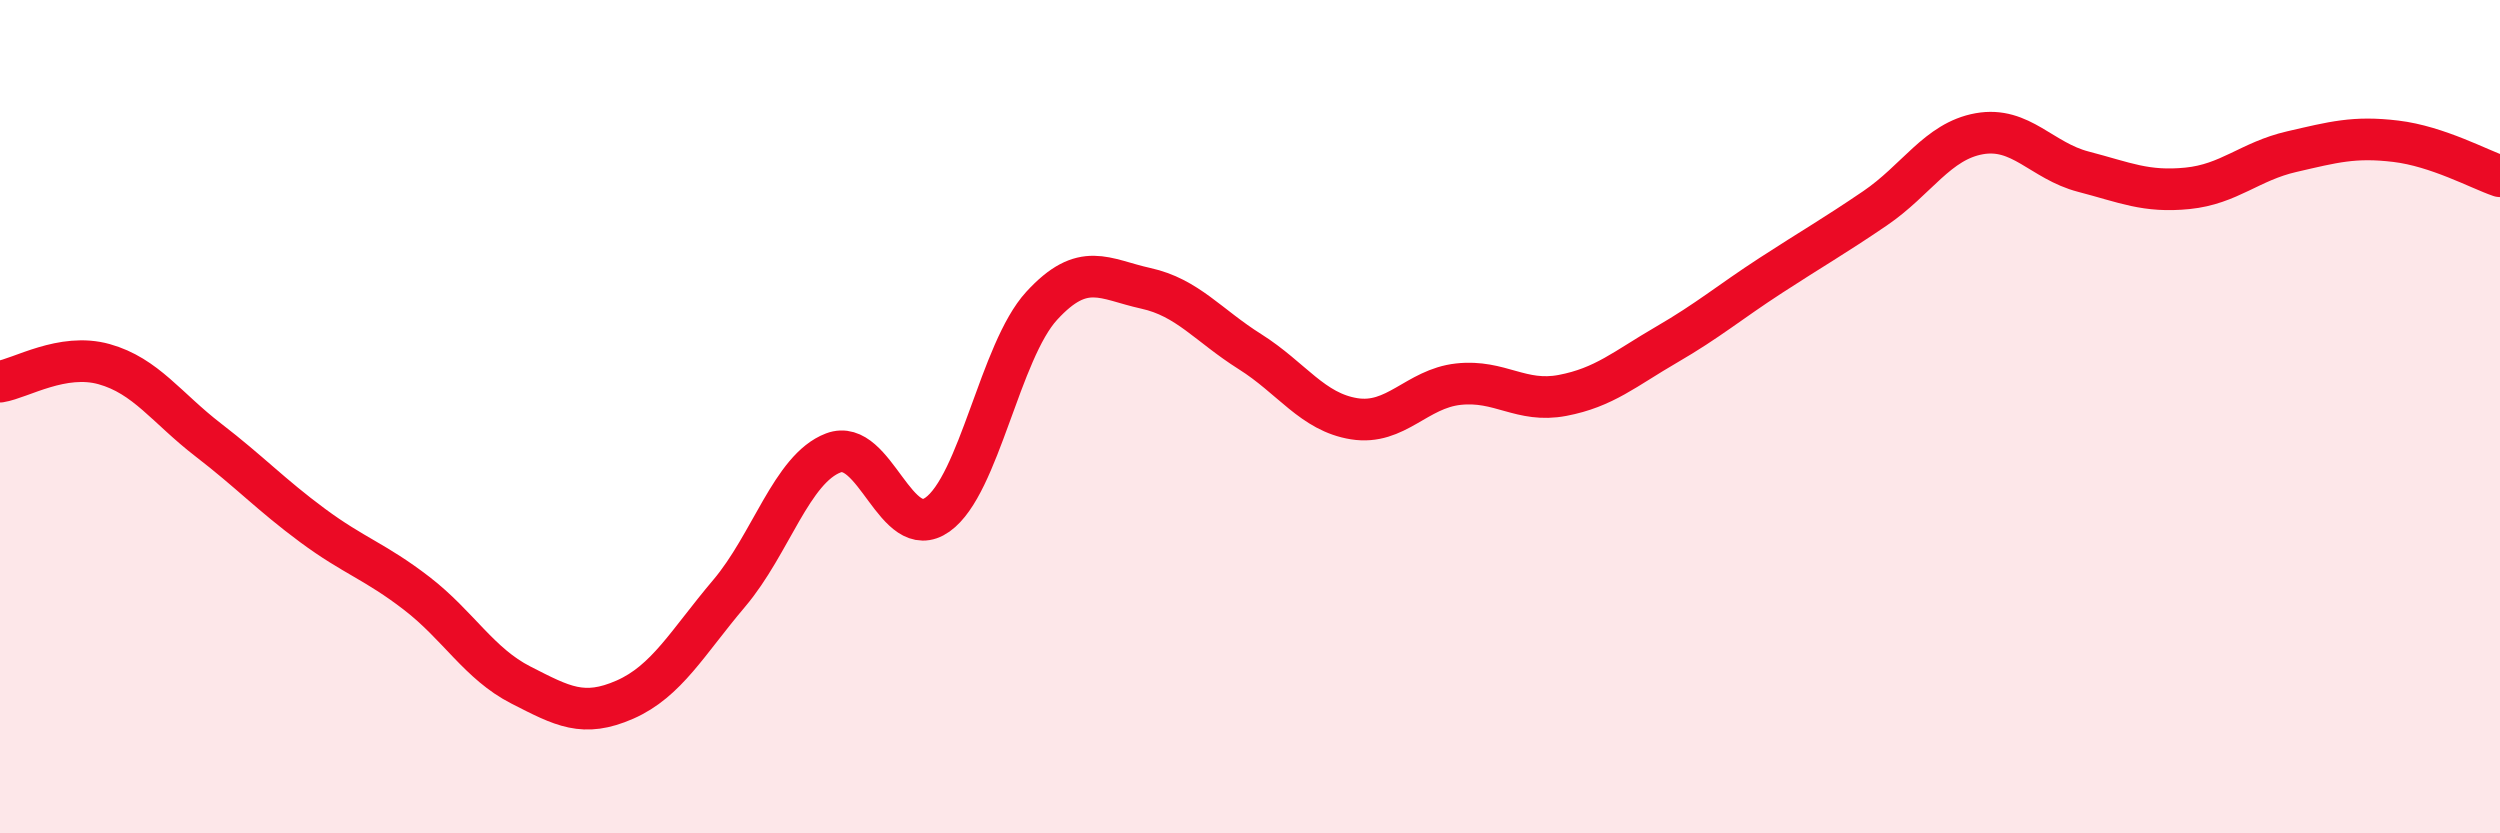
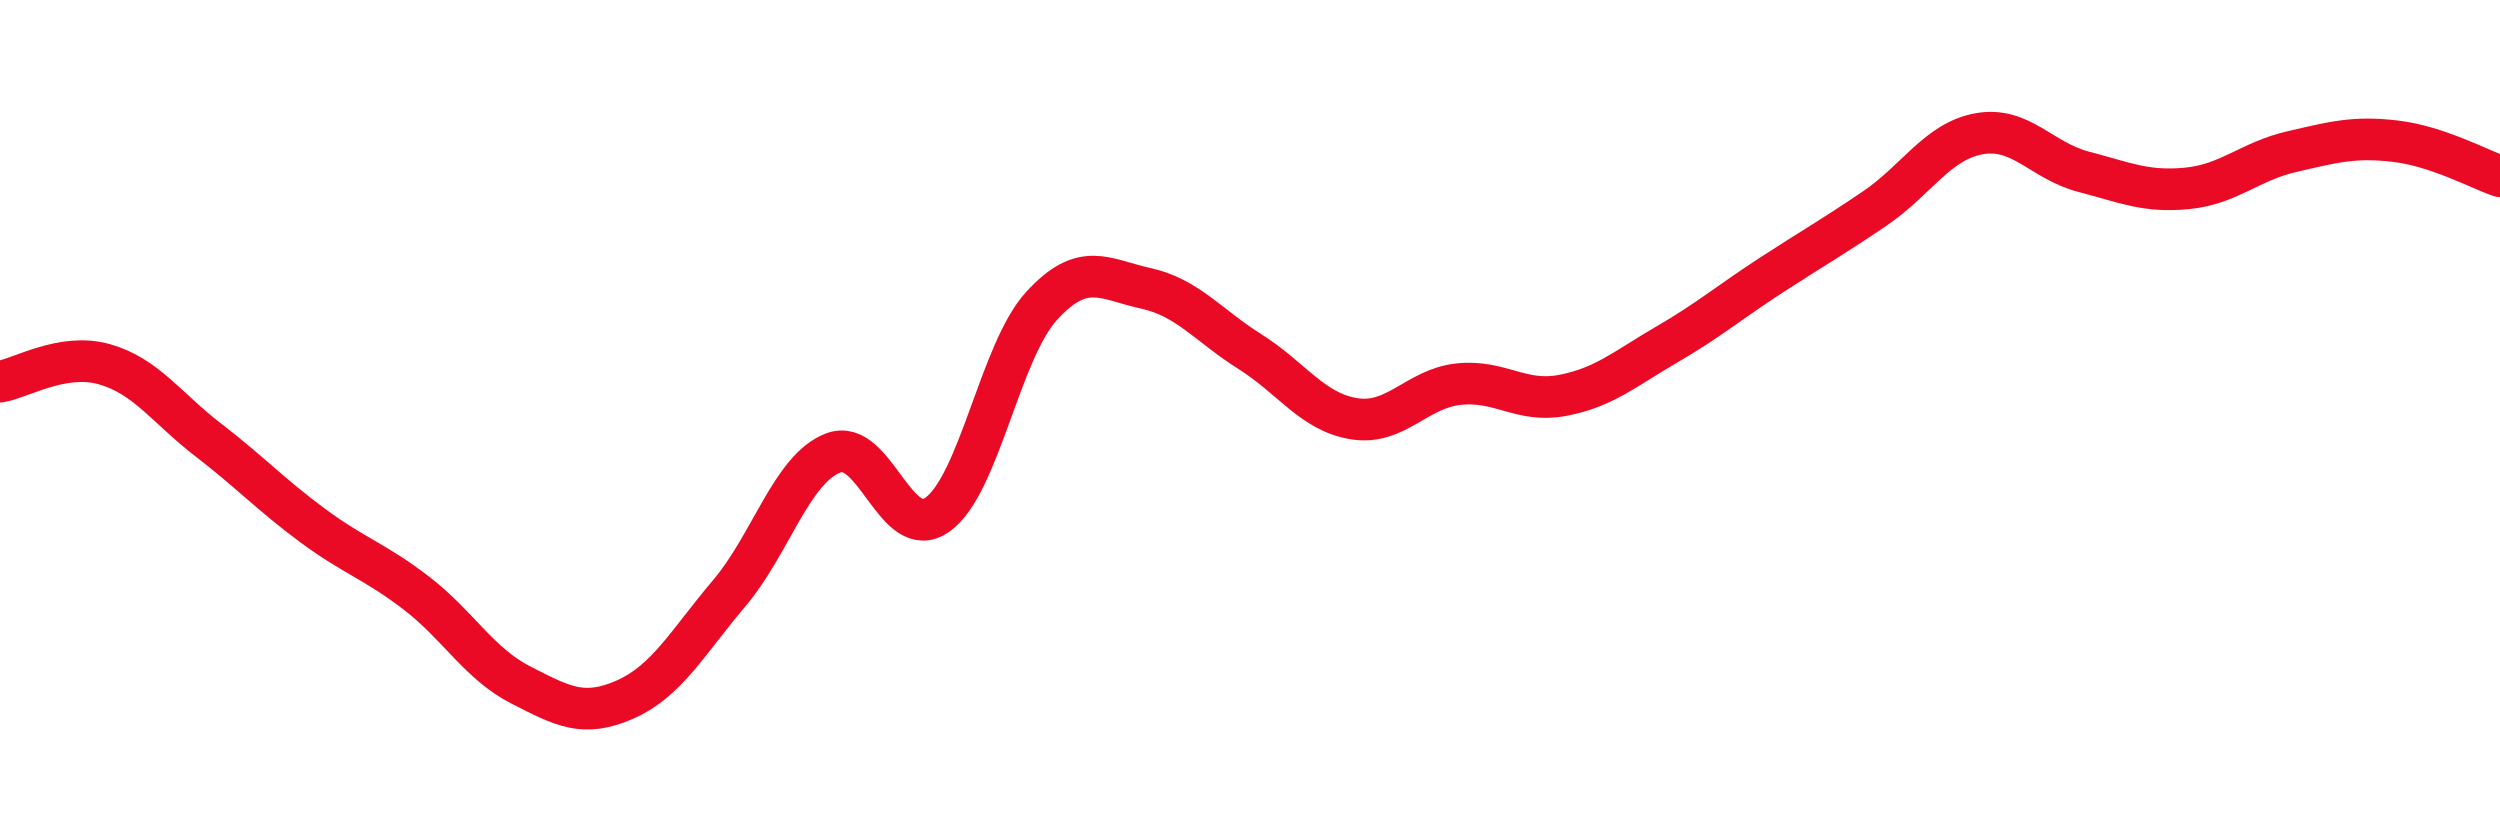
<svg xmlns="http://www.w3.org/2000/svg" width="60" height="20" viewBox="0 0 60 20">
-   <path d="M 0,9.16 C 0.5,9.08 1.5,8.46 2.5,8.74 C 3.5,9.02 4,9.79 5,10.56 C 6,11.33 6.5,11.87 7.5,12.61 C 8.5,13.35 9,13.47 10,14.24 C 11,15.01 11.5,15.93 12.5,16.44 C 13.5,16.95 14,17.23 15,16.79 C 16,16.35 16.5,15.42 17.5,14.24 C 18.5,13.06 19,11.25 20,10.87 C 21,10.49 21.5,13.06 22.5,12.35 C 23.5,11.64 24,8.43 25,7.34 C 26,6.25 26.5,6.7 27.5,6.92 C 28.5,7.14 29,7.81 30,8.44 C 31,9.07 31.5,9.89 32.5,10.05 C 33.5,10.21 34,9.33 35,9.22 C 36,9.11 36.5,9.68 37.5,9.49 C 38.5,9.3 39,8.85 40,8.27 C 41,7.69 41.5,7.26 42.5,6.61 C 43.5,5.96 44,5.68 45,5 C 46,4.32 46.5,3.39 47.5,3.21 C 48.5,3.03 49,3.86 50,4.12 C 51,4.38 51.5,4.62 52.5,4.52 C 53.5,4.42 54,3.87 55,3.64 C 56,3.41 56.5,3.27 57.5,3.39 C 58.5,3.51 59.5,4.06 60,4.23L60 20L0 20Z" fill="#EB0A25" opacity="0.1" stroke-linecap="round" stroke-linejoin="round" />
  <path d="M 0,9.16 C 0.5,9.08 1.5,8.46 2.5,8.74 C 3.5,9.02 4,9.79 5,10.56 C 6,11.33 6.5,11.87 7.5,12.61 C 8.5,13.35 9,13.47 10,14.24 C 11,15.01 11.5,15.93 12.5,16.44 C 13.5,16.95 14,17.23 15,16.79 C 16,16.35 16.5,15.42 17.5,14.24 C 18.5,13.06 19,11.25 20,10.87 C 21,10.49 21.5,13.06 22.5,12.35 C 23.5,11.64 24,8.43 25,7.34 C 26,6.25 26.5,6.7 27.5,6.92 C 28.5,7.14 29,7.81 30,8.44 C 31,9.07 31.5,9.89 32.5,10.05 C 33.5,10.21 34,9.33 35,9.22 C 36,9.11 36.5,9.68 37.5,9.49 C 38.5,9.3 39,8.85 40,8.27 C 41,7.69 41.5,7.26 42.5,6.61 C 43.5,5.96 44,5.68 45,5 C 46,4.32 46.5,3.39 47.5,3.21 C 48.5,3.03 49,3.86 50,4.12 C 51,4.38 51.5,4.62 52.5,4.52 C 53.5,4.42 54,3.87 55,3.64 C 56,3.41 56.5,3.27 57.5,3.39 C 58.5,3.51 59.5,4.06 60,4.23" stroke="#EB0A25" stroke-width="1" fill="none" stroke-linecap="round" stroke-linejoin="round" />
</svg>